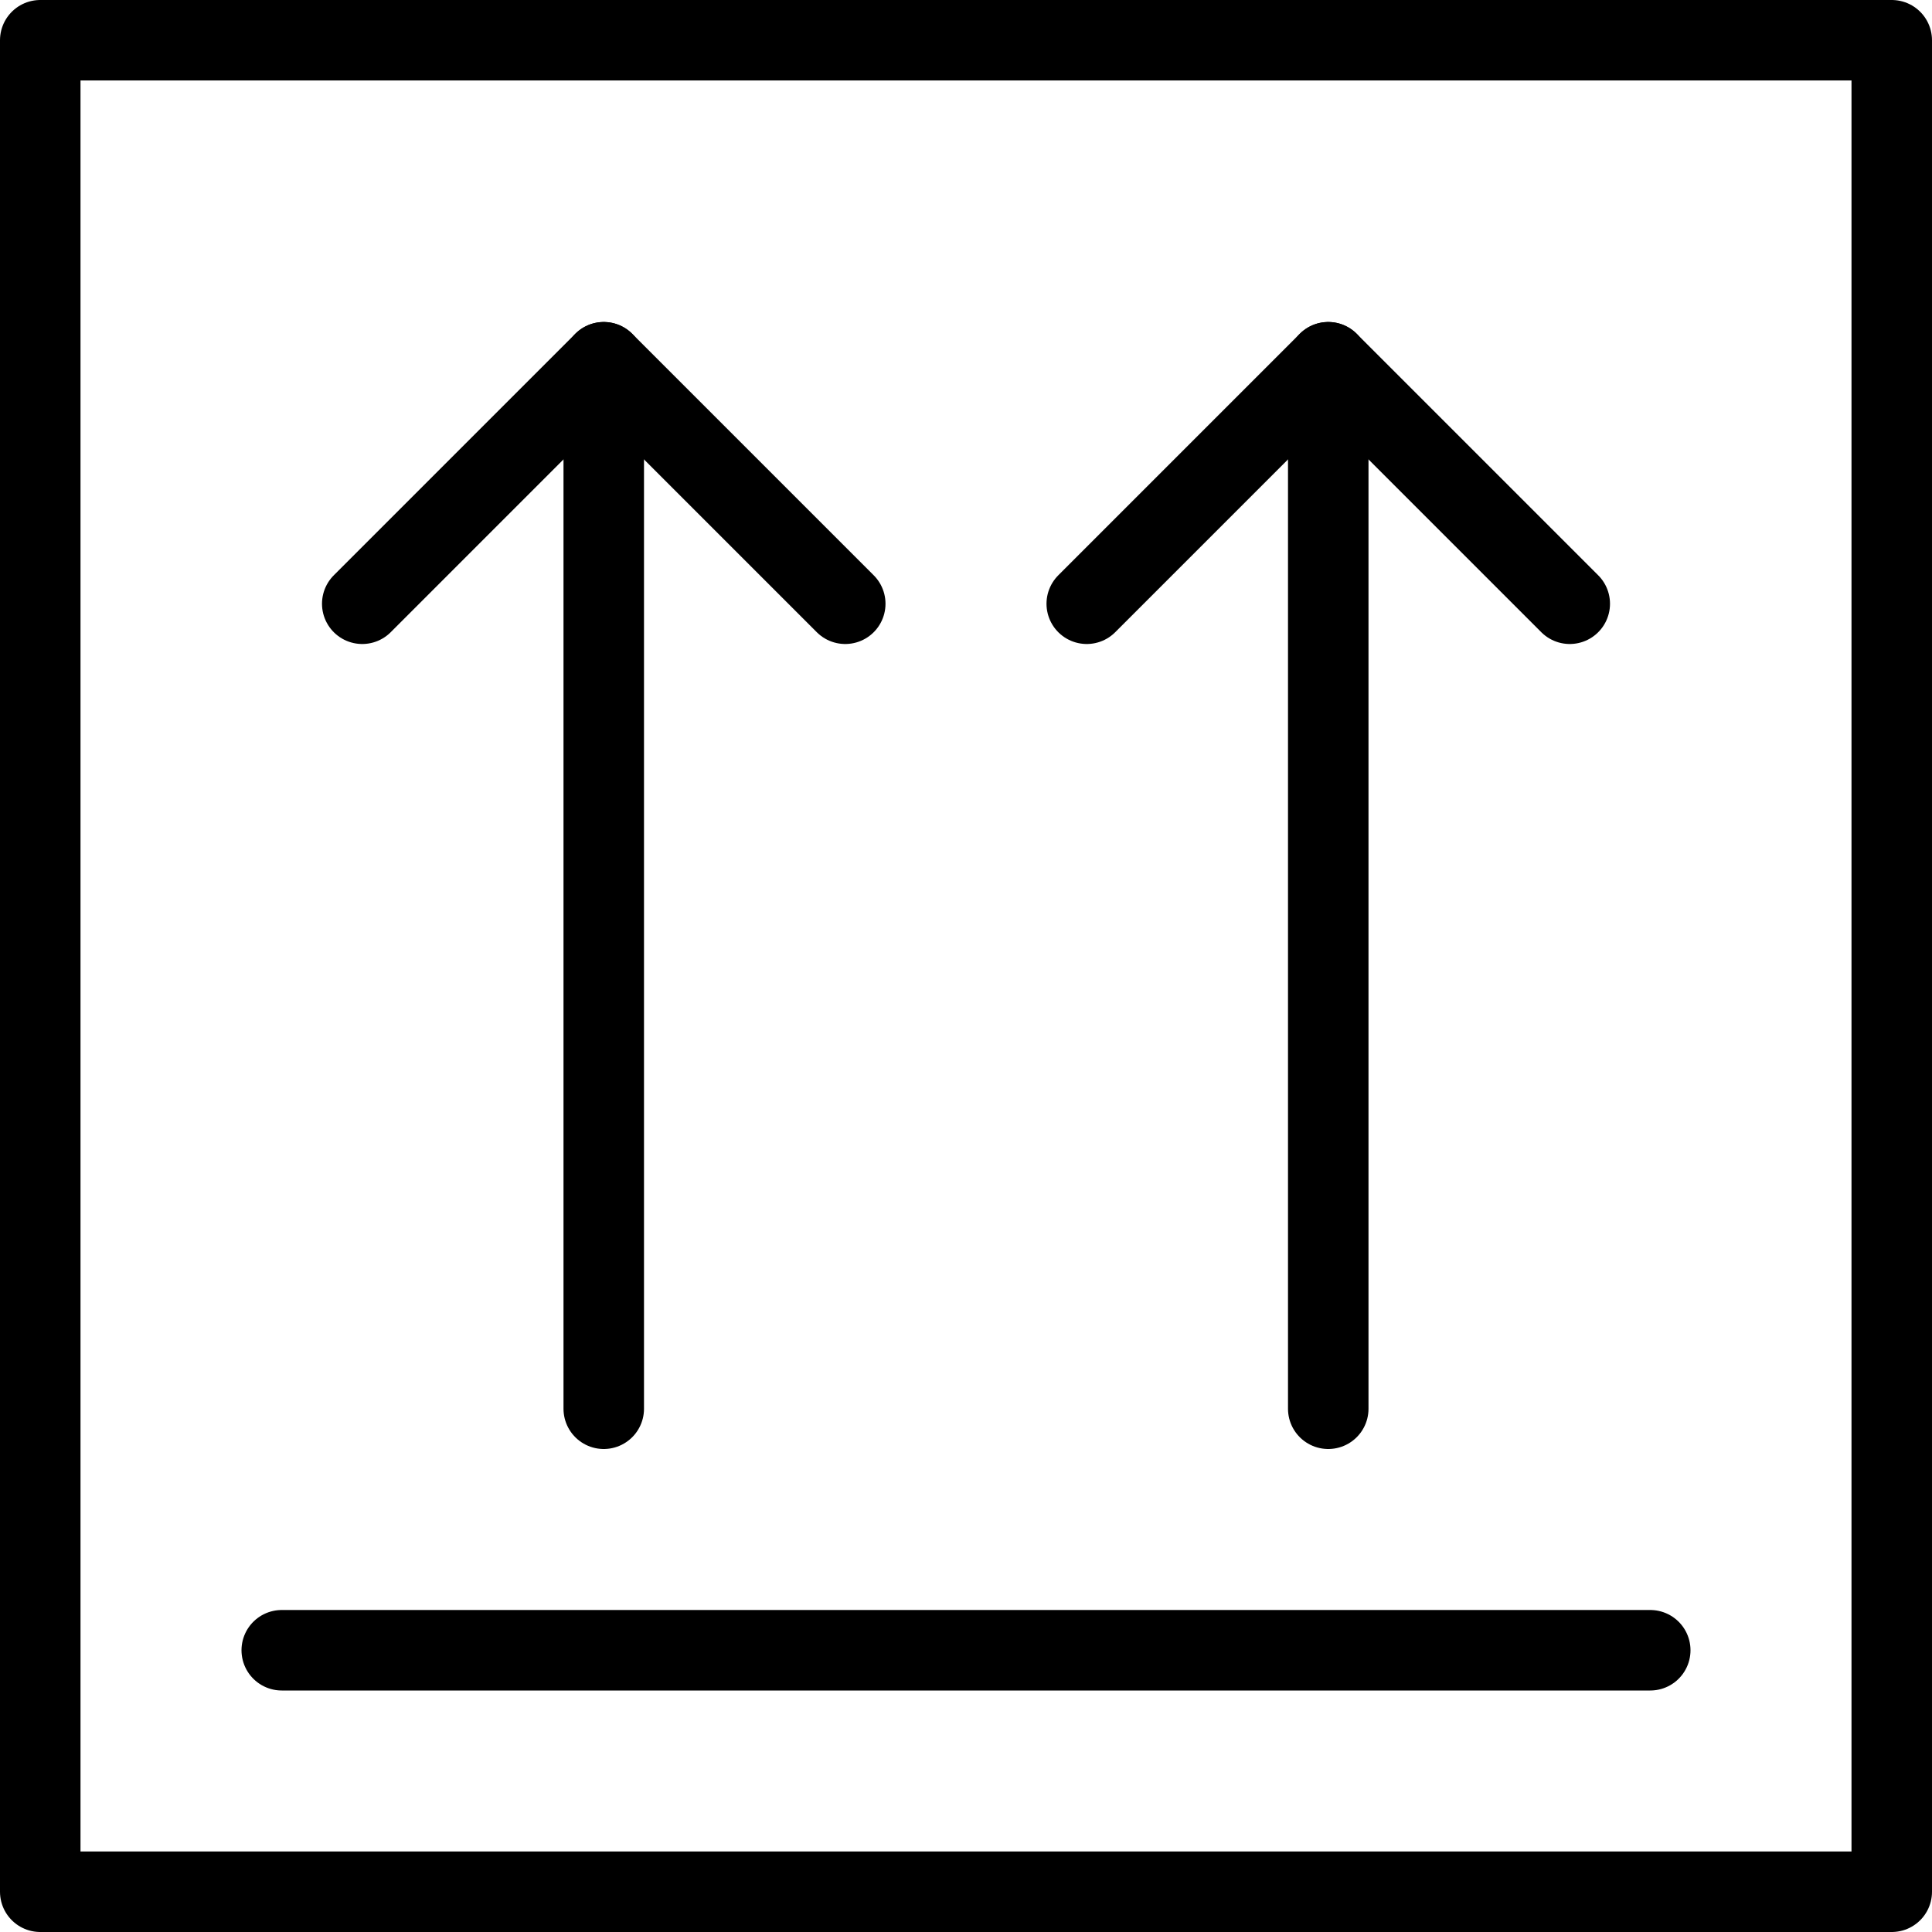
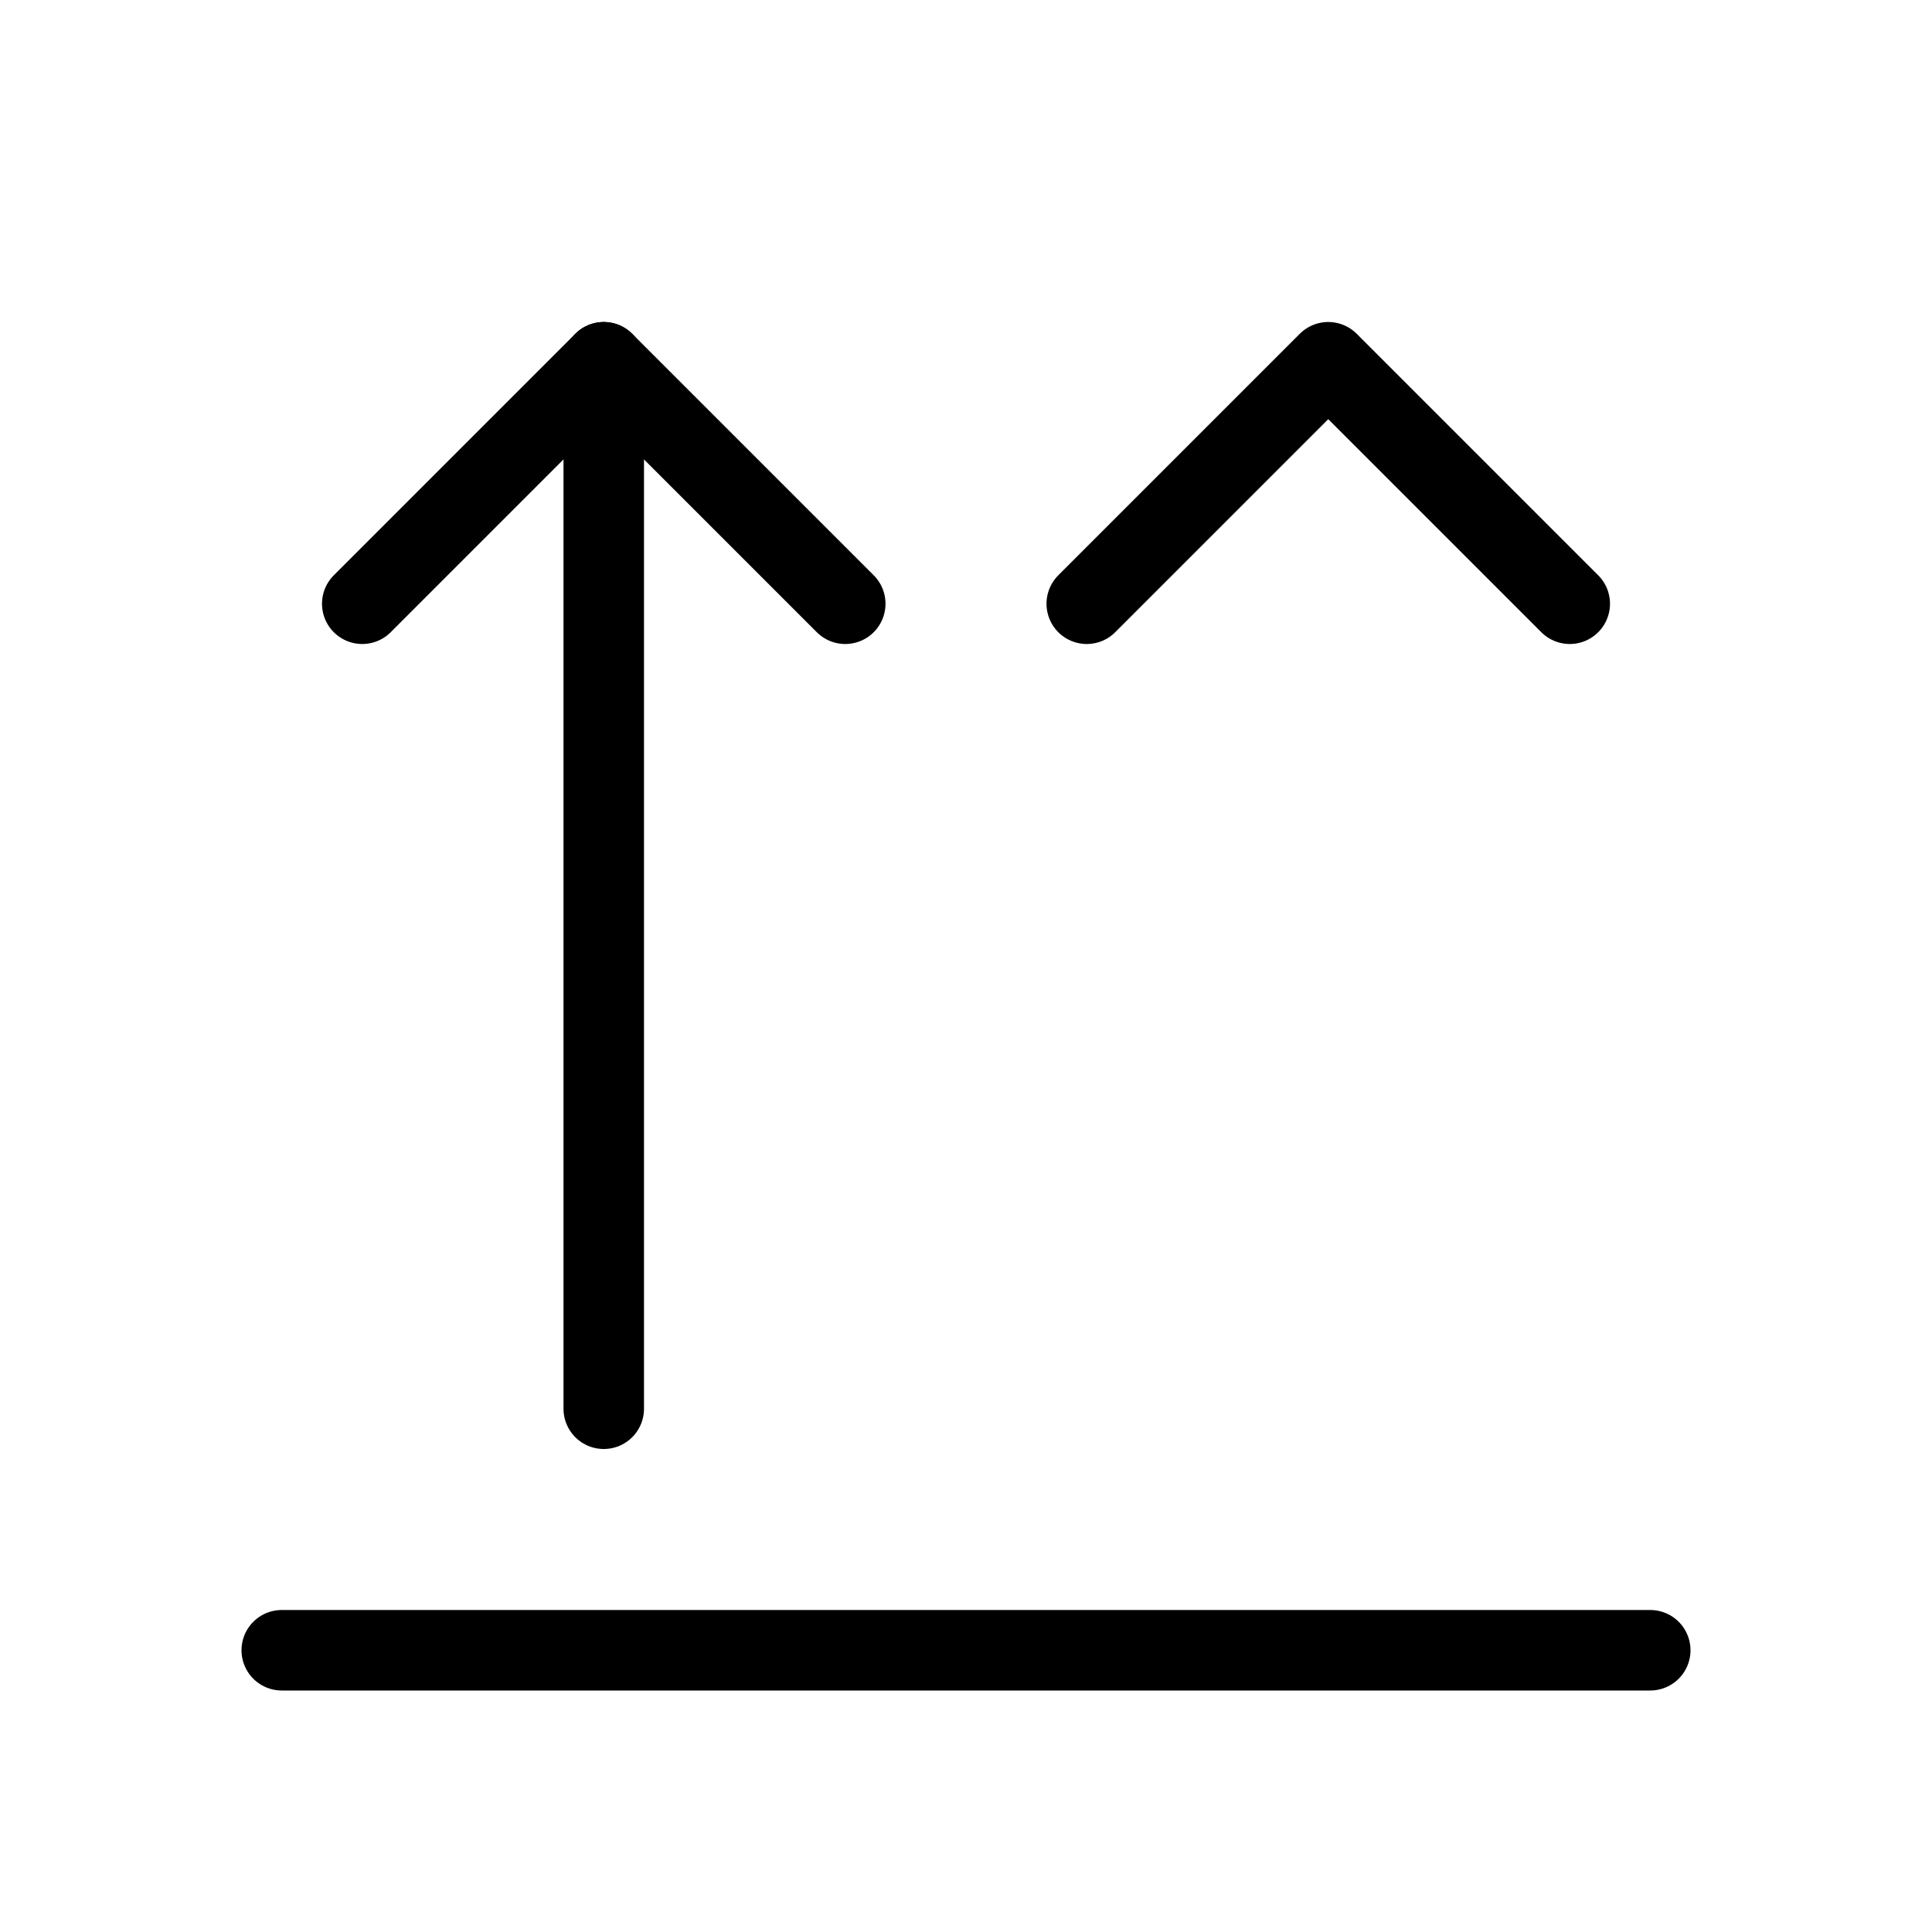
<svg xmlns="http://www.w3.org/2000/svg" version="1.1" x="0px" y="0px" width="24px" height="24px" viewBox="0 0 24 24" enable-background="new 0 0 24 24" xml:space="preserve">
  <g id="Outline_Icons">
    <g>
-       <rect x="0.5" y="0.5" fill="none" stroke="#000000" stroke-linecap="round" stroke-linejoin="round" stroke-miterlimit="10" width="23" height="23" />
      <line fill="none" stroke="#000000" stroke-linecap="round" stroke-linejoin="round" stroke-miterlimit="10" x1="3.5" y1="20.5" x2="20.5" y2="20.5" />
      <line fill="none" stroke="#000000" stroke-linecap="round" stroke-linejoin="round" stroke-miterlimit="10" x1="7.5" y1="17.5" x2="7.5" y2="4.5" />
      <polyline fill="none" stroke="#000000" stroke-linecap="round" stroke-linejoin="round" stroke-miterlimit="10" points="4.5,7.5     7.5,4.5 10.5,7.5   " />
-       <line fill="none" stroke="#000000" stroke-linecap="round" stroke-linejoin="round" stroke-miterlimit="10" x1="16.5" y1="17.5" x2="16.5" y2="4.5" />
      <polyline fill="none" stroke="#000000" stroke-linecap="round" stroke-linejoin="round" stroke-miterlimit="10" points="13.5,7.5     16.5,4.5 19.5,7.5   " />
    </g>
  </g>
  <g id="Invisible_Shape">
-     <rect fill="none" width="24" height="24" />
-   </g>
+     </g>
</svg>